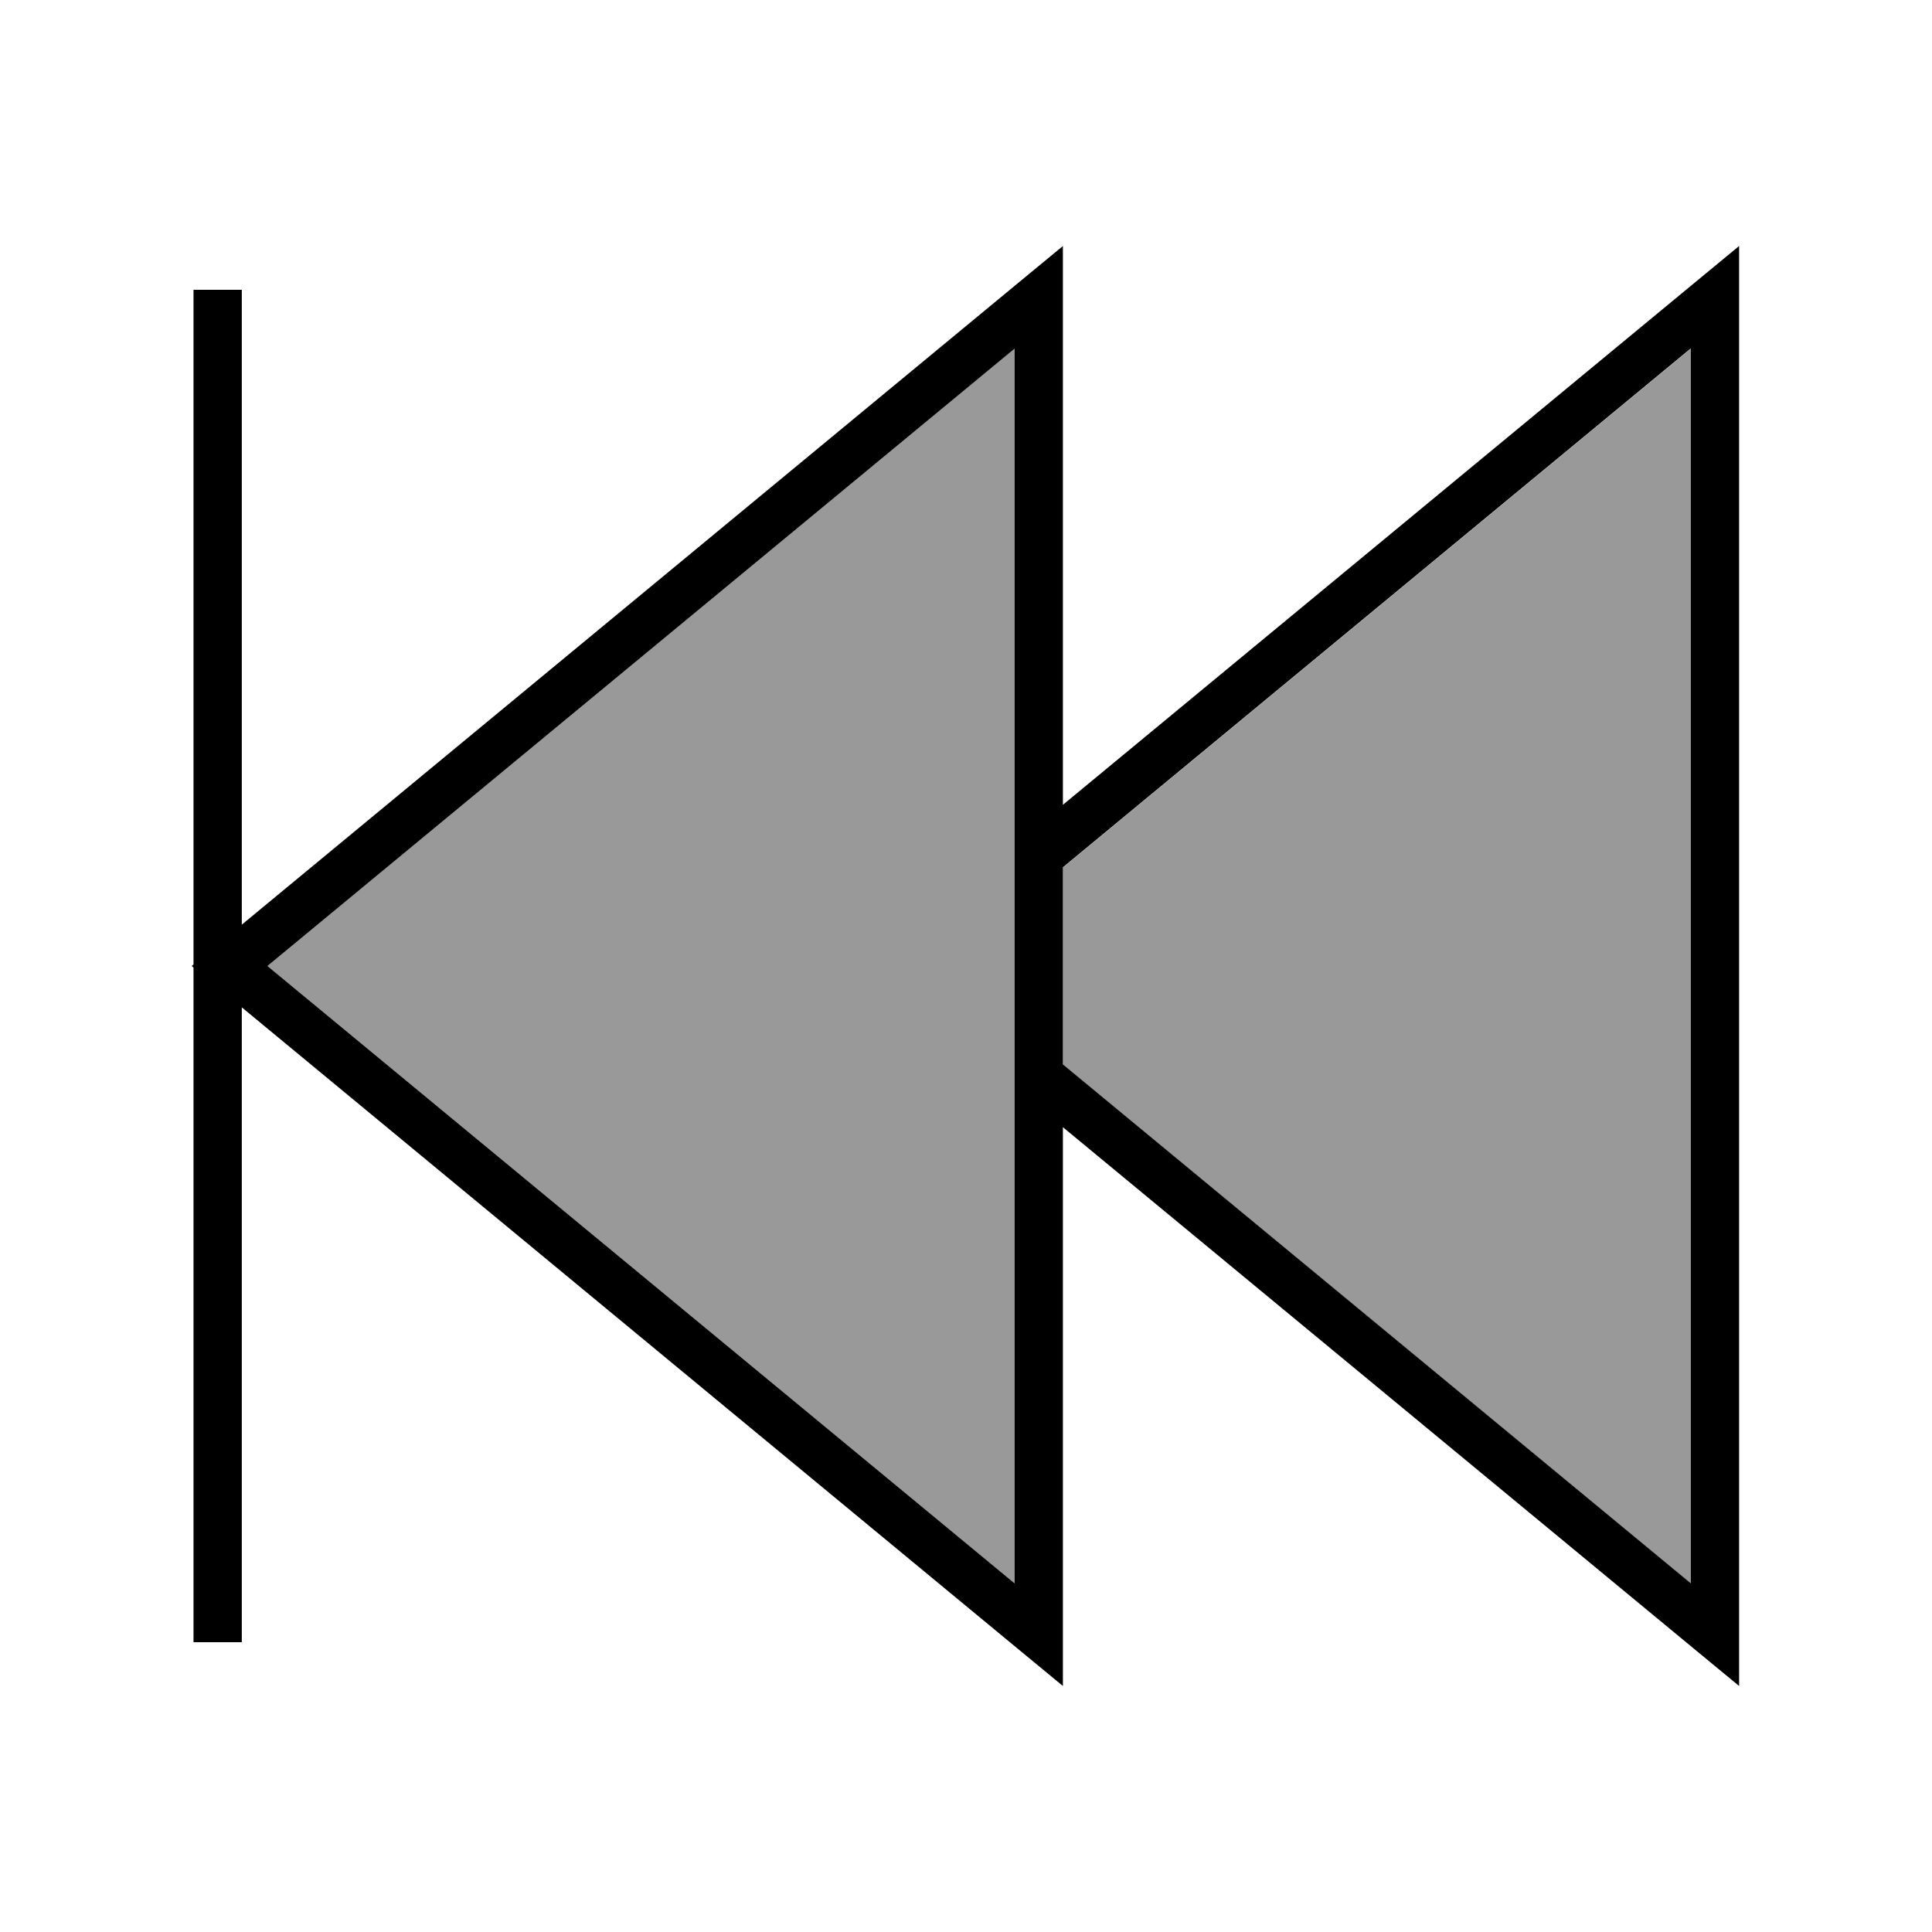
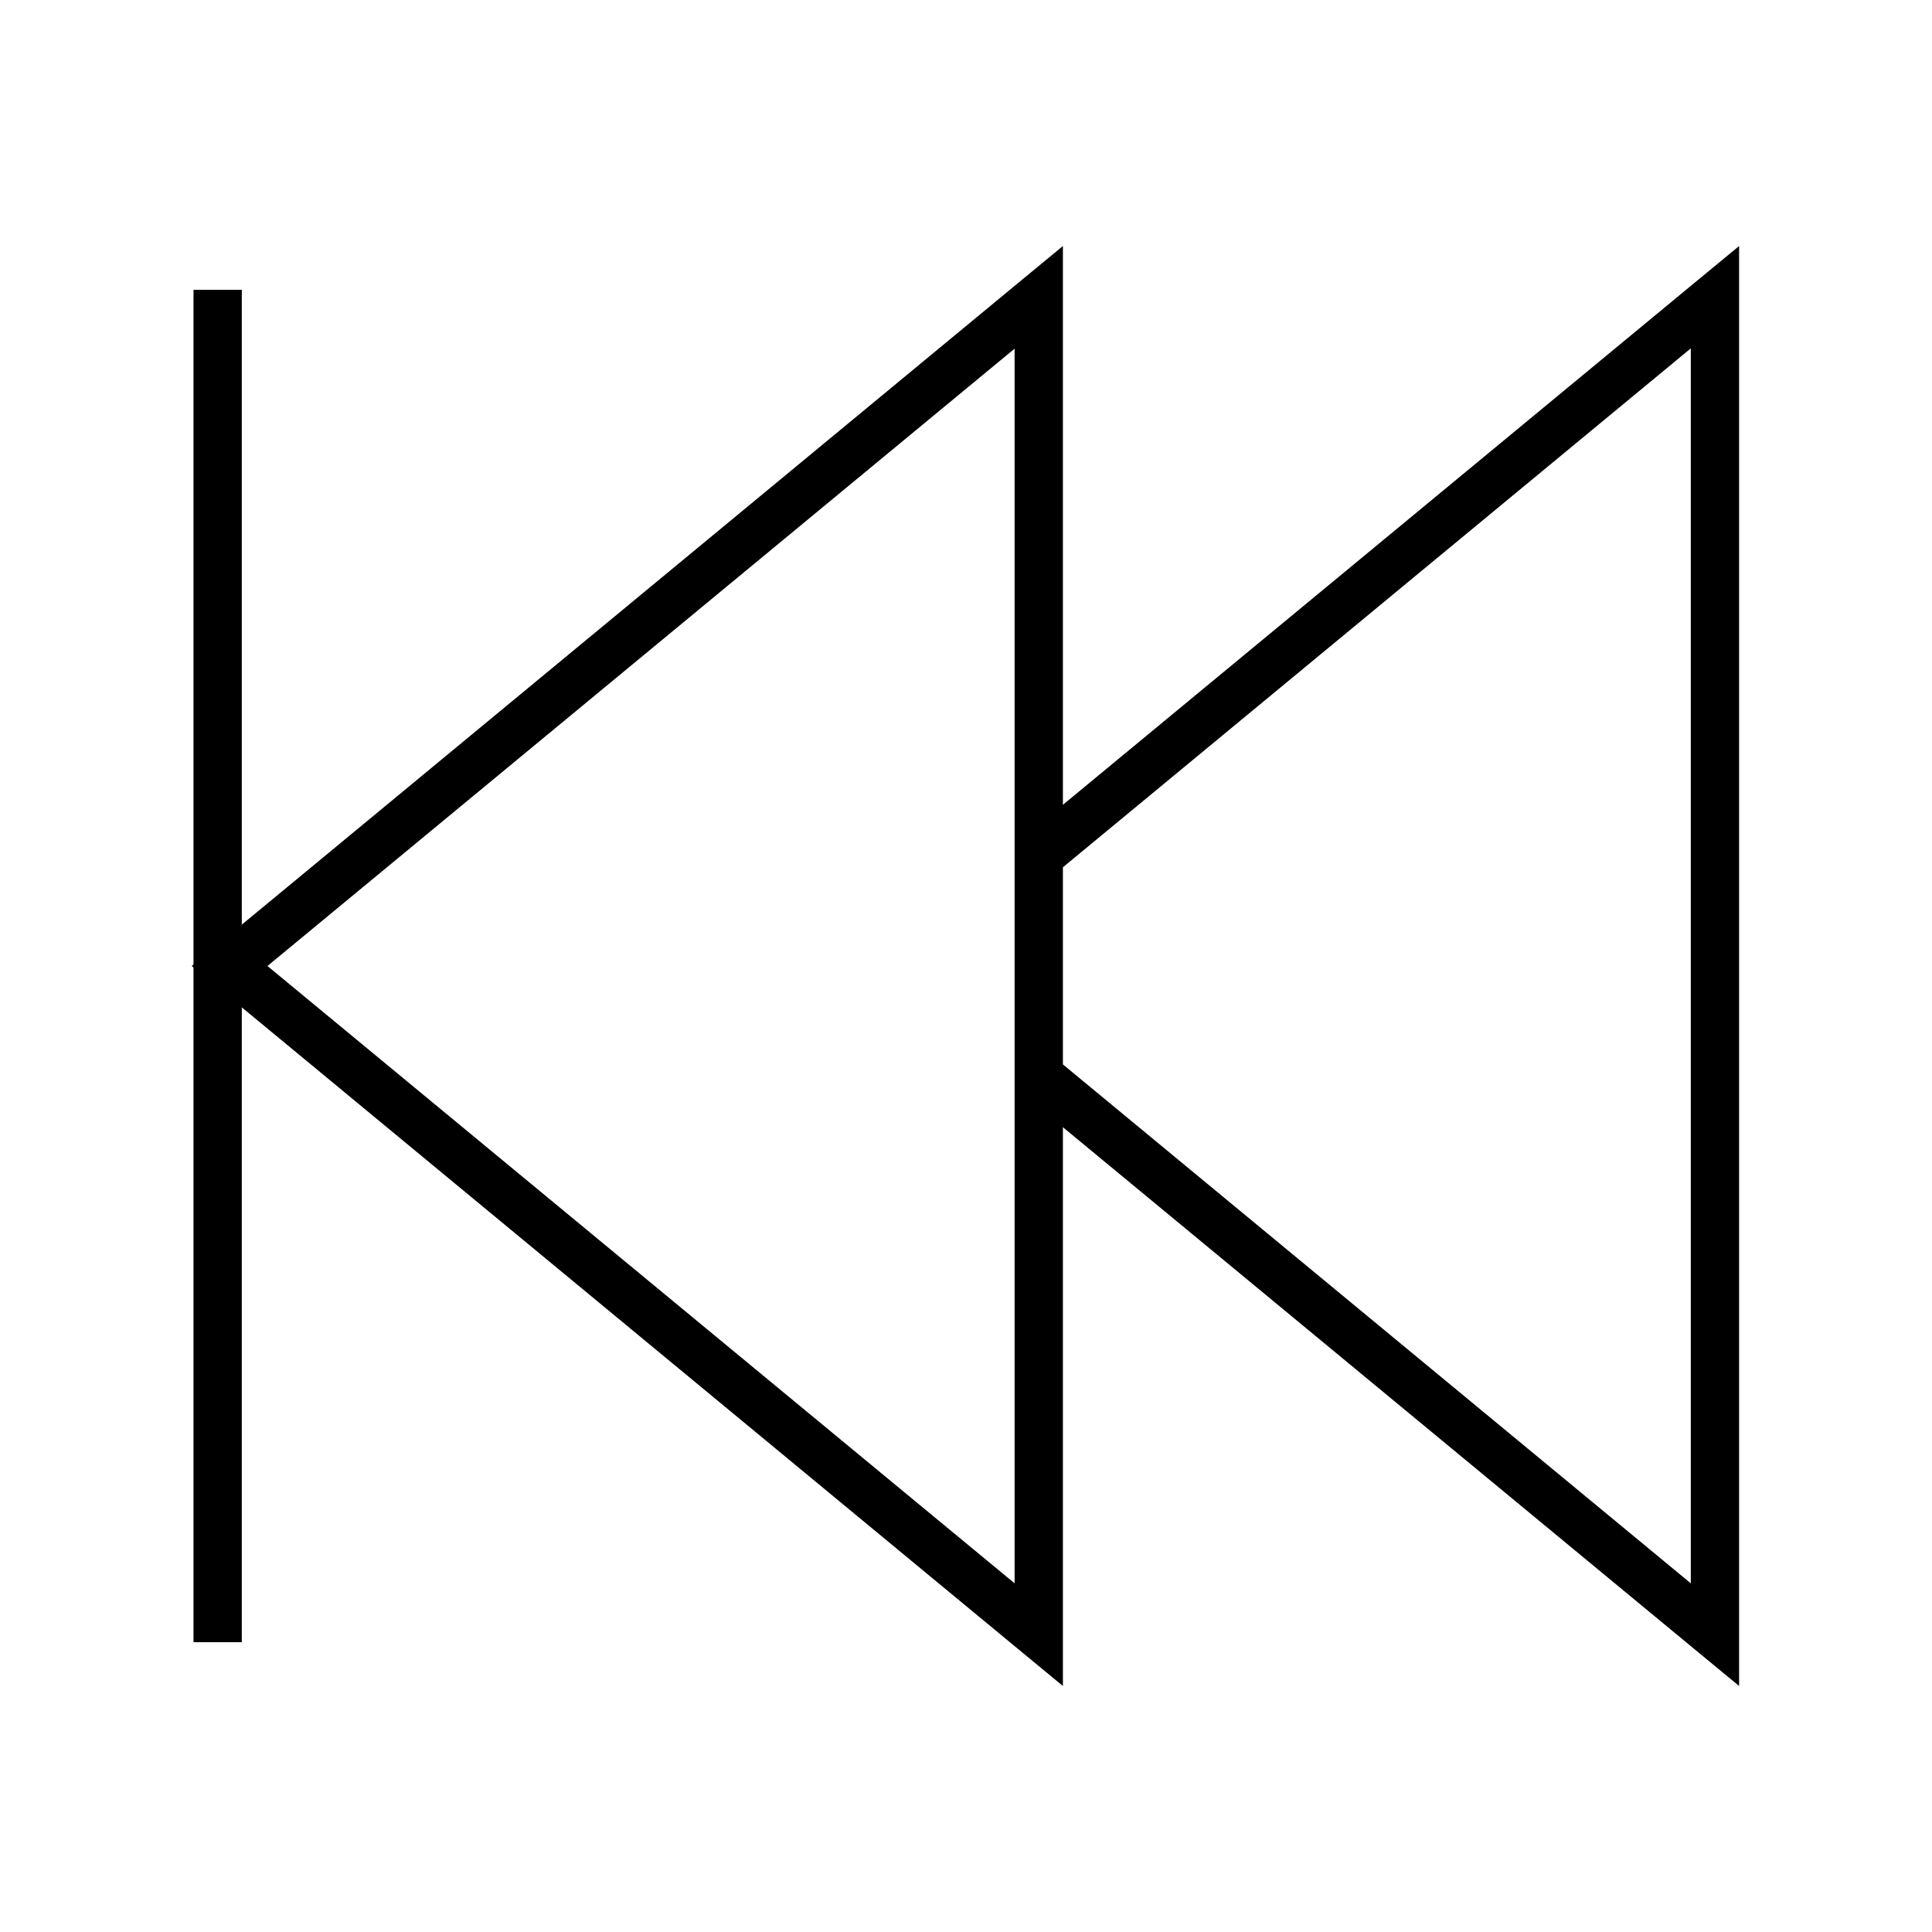
<svg xmlns="http://www.w3.org/2000/svg" viewBox="0 0 640 640">
-   <path opacity=".4" fill="currentColor" d="M88.6 320L336.1 524.5L336.1 115.5L88.6 320zM352.1 287.4L352.1 352.7L560.1 524.6L560.1 115.5L352.1 287.4z" />
  <path fill="currentColor" d="M352.1 558.5L352.1 373.4L560.1 545.3L576.1 558.5L576.1 81.5L560.1 94.7L352.1 266.6L352.1 81.5L336.1 94.7L80.1 306.3L80.1 96L64.1 96L64.1 319.5L63.5 320L64.1 320.5L64.1 544L80.1 544L80.1 333.7L336.1 545.3L352.1 558.5zM352.1 287.3L560.1 115.4L560.1 524.5L352.1 352.6L352.1 287.3zM336.1 115.4L336.1 524.5L88.6 320L336.1 115.5z" />
</svg>